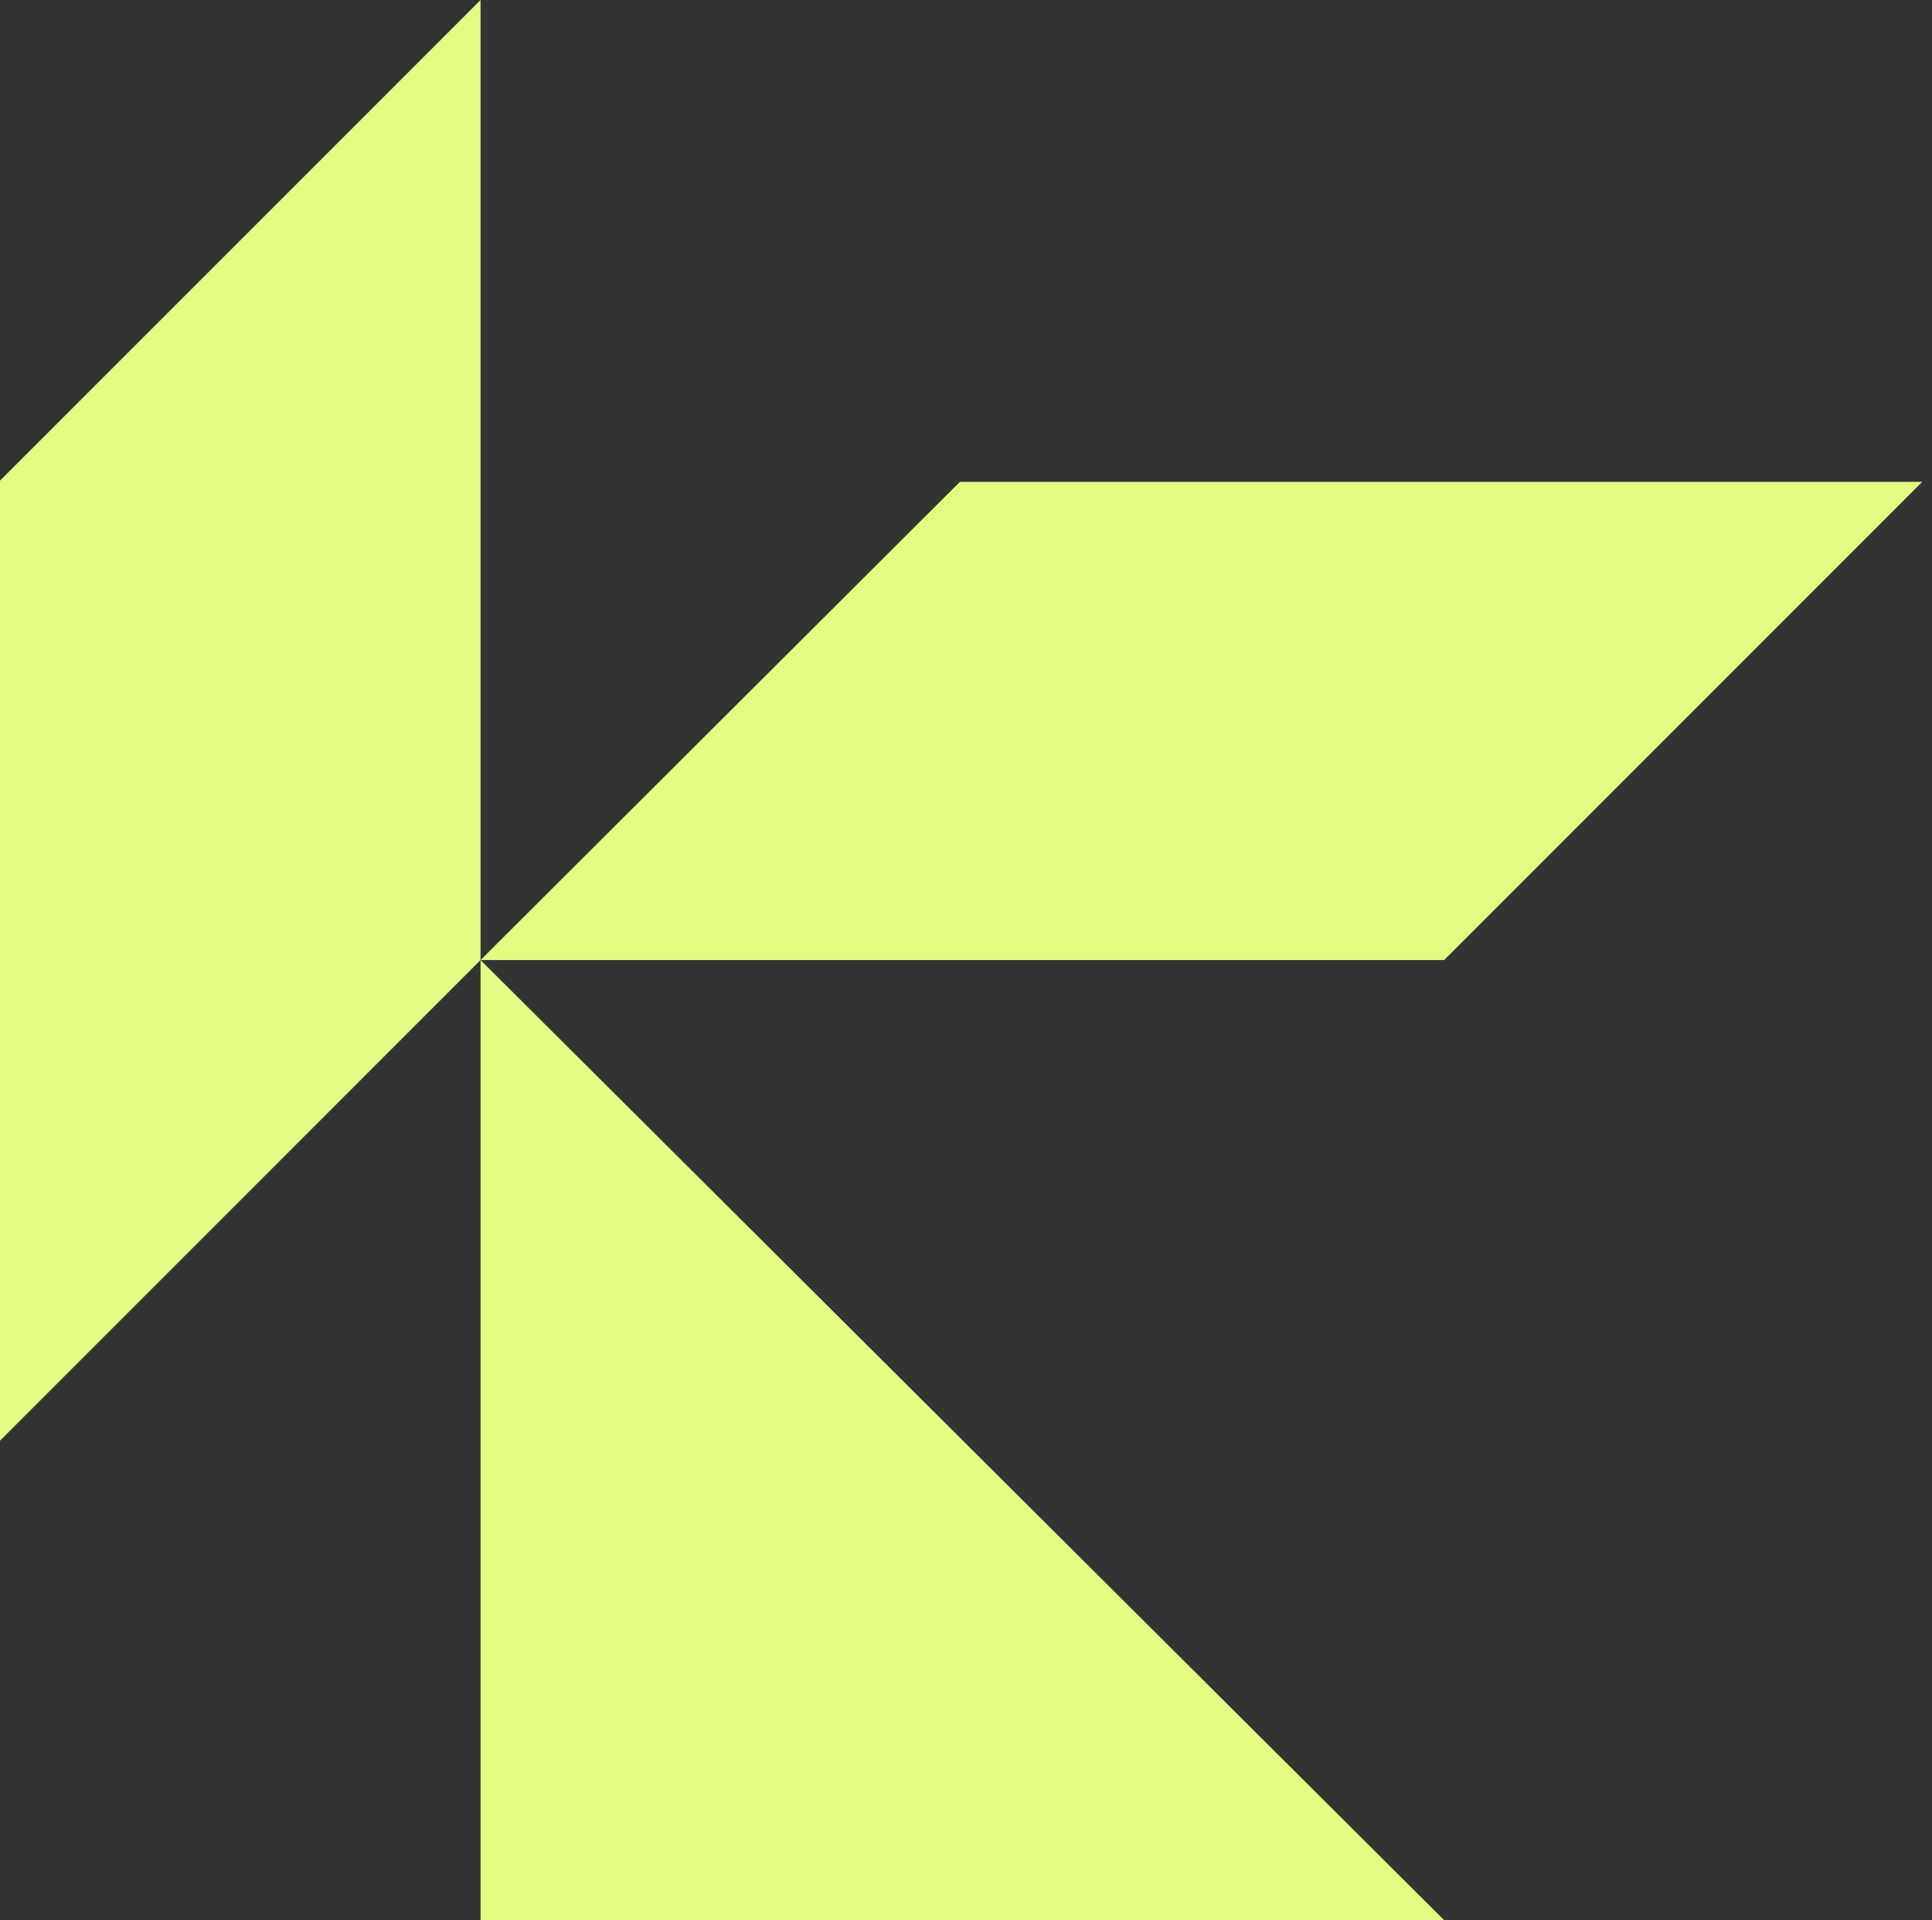
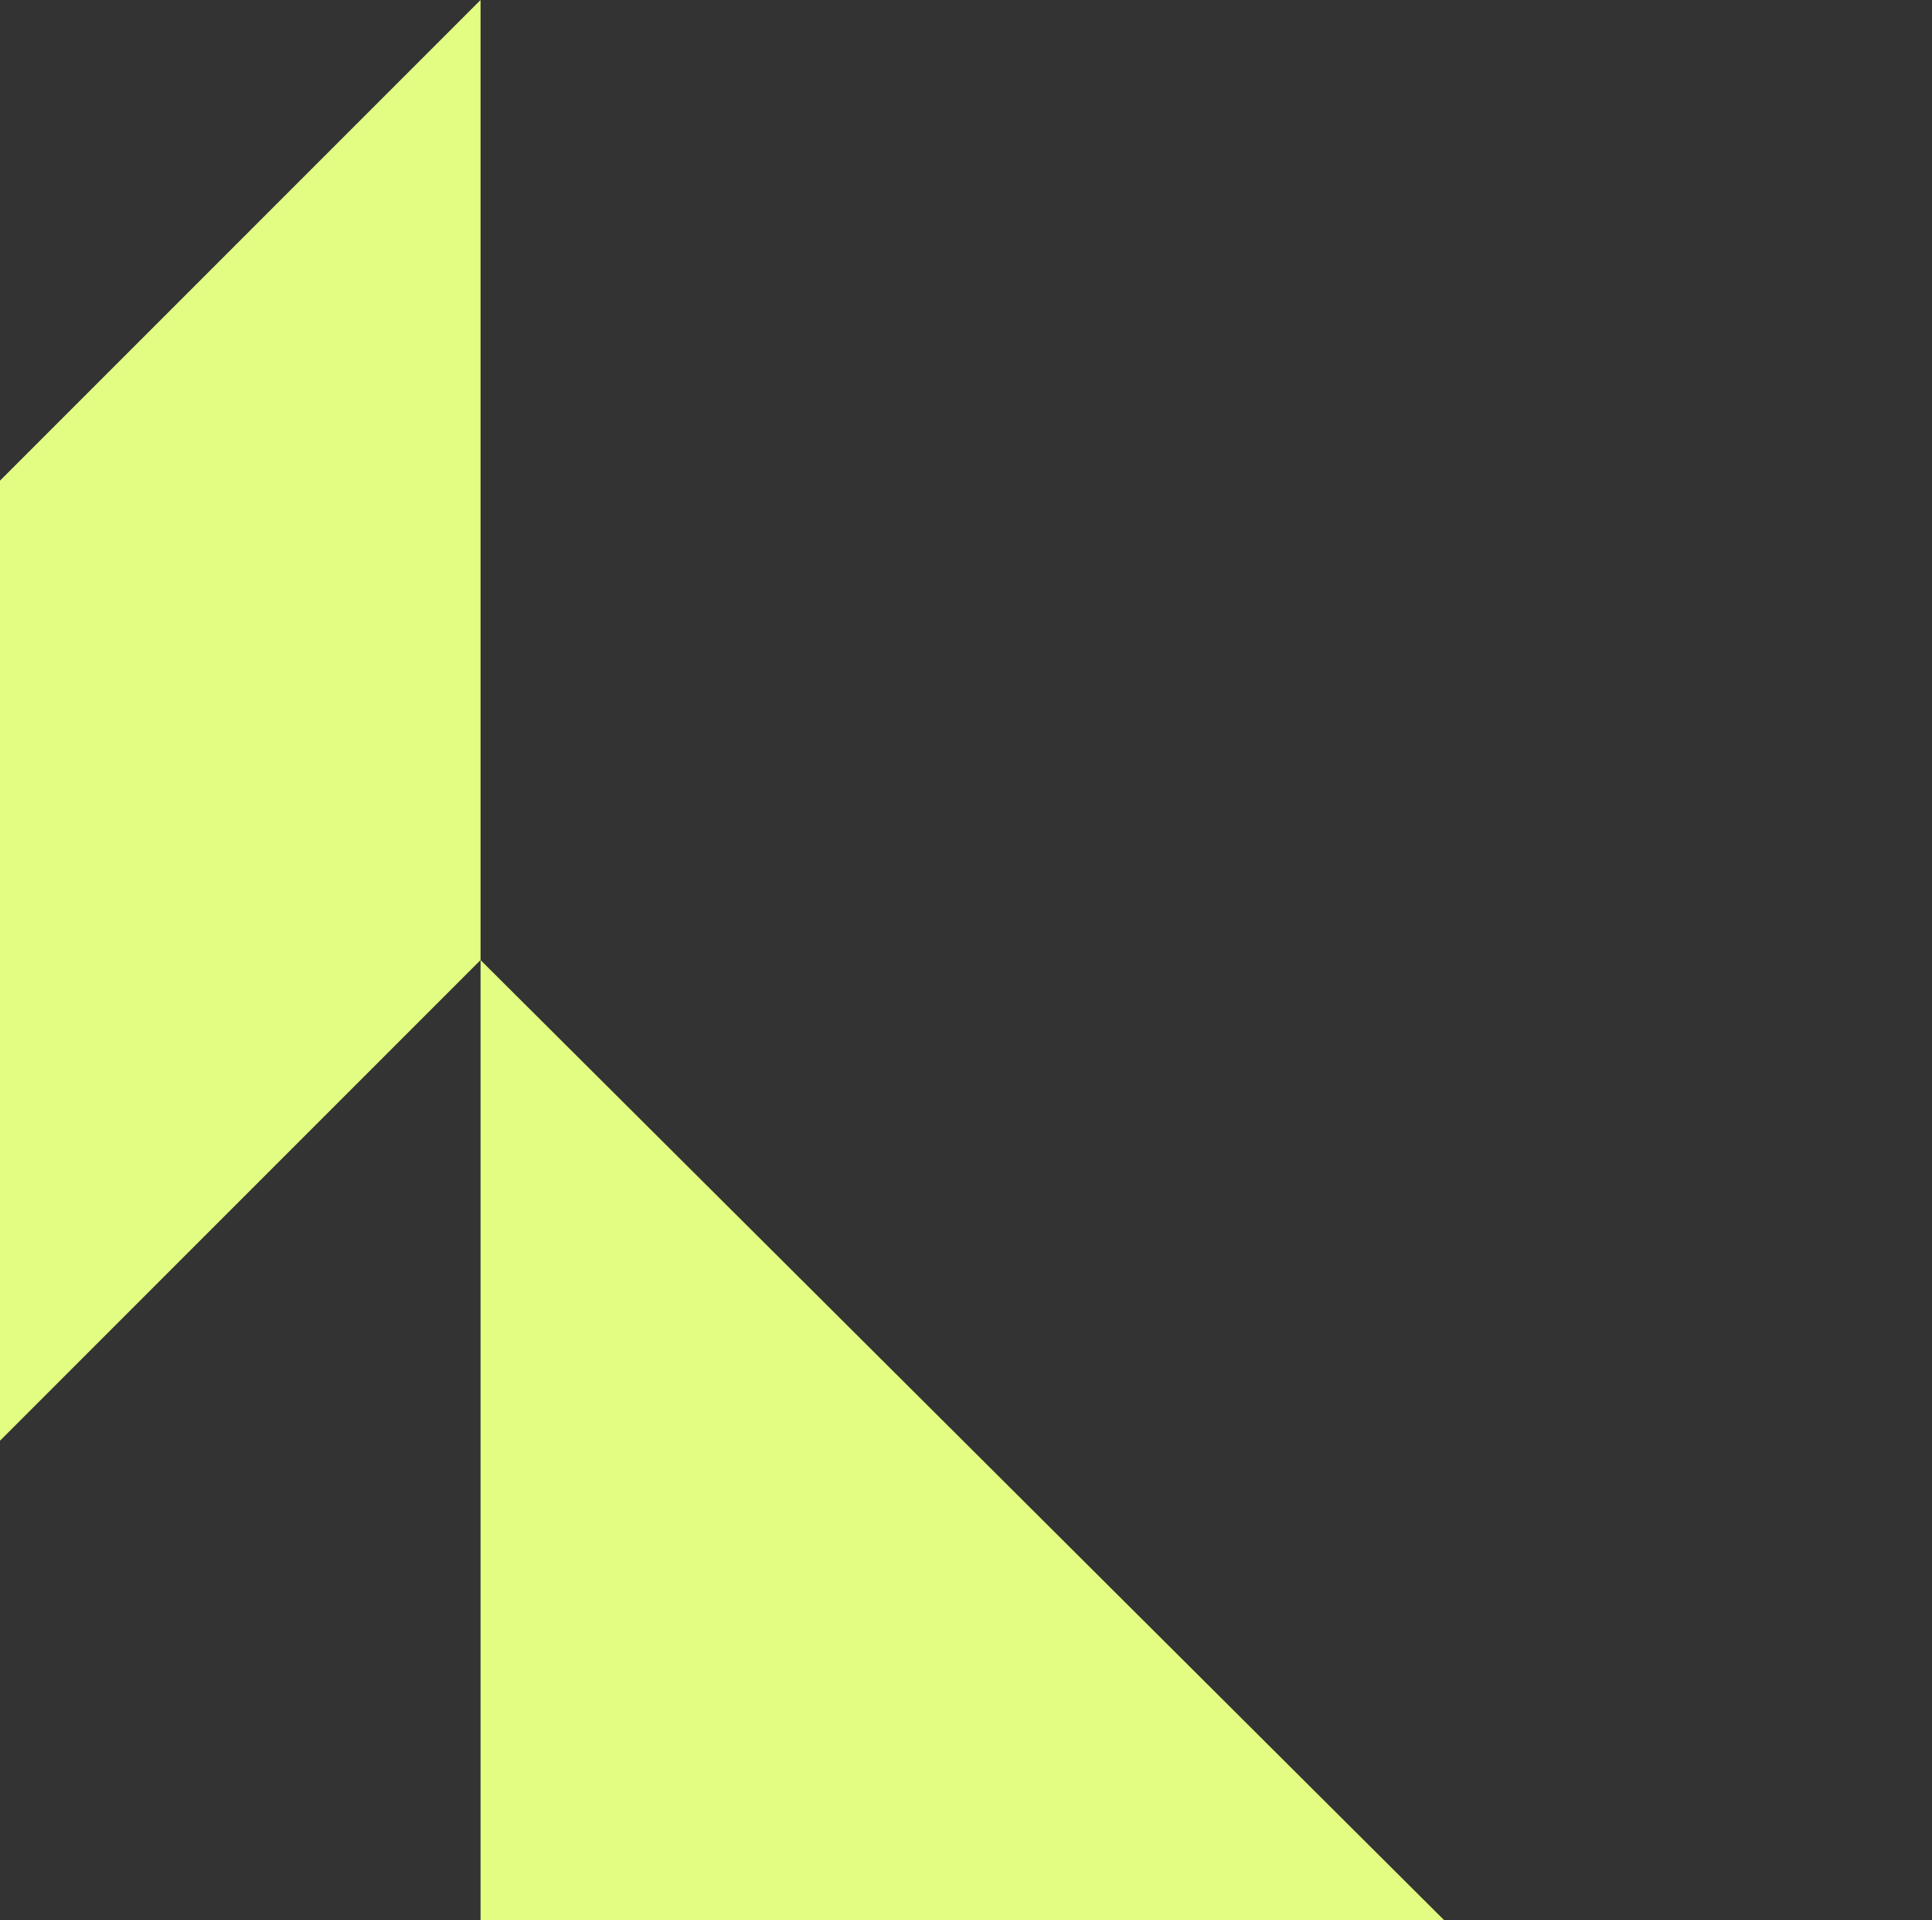
<svg xmlns="http://www.w3.org/2000/svg" width="158" height="157" viewBox="0 0 158 157" fill="none">
  <rect x="0" y="0" width="158" height="157" fill="#333333" stroke="none" />
  <g clip-path="url(#clip0)">
    <path d="M0 39.3L39.3 0V78.5L0 117.8V39.3Z" fill="#E2FD82" />
-     <path d="M39.3 78.5V157H118.1L39.3 78.5Z" fill="#E2FD82" />
-     <path d="M39.3 78.5H118.1L157.2 39.4H78.5L39.3 78.5Z" fill="#E2FD82" />
+     <path d="M39.3 78.5V157H118.1Z" fill="#E2FD82" />
  </g>
  <defs>
    <clipPath id="clip0">
      <rect width="157.2" height="157" fill="white" />
    </clipPath>
  </defs>
</svg>